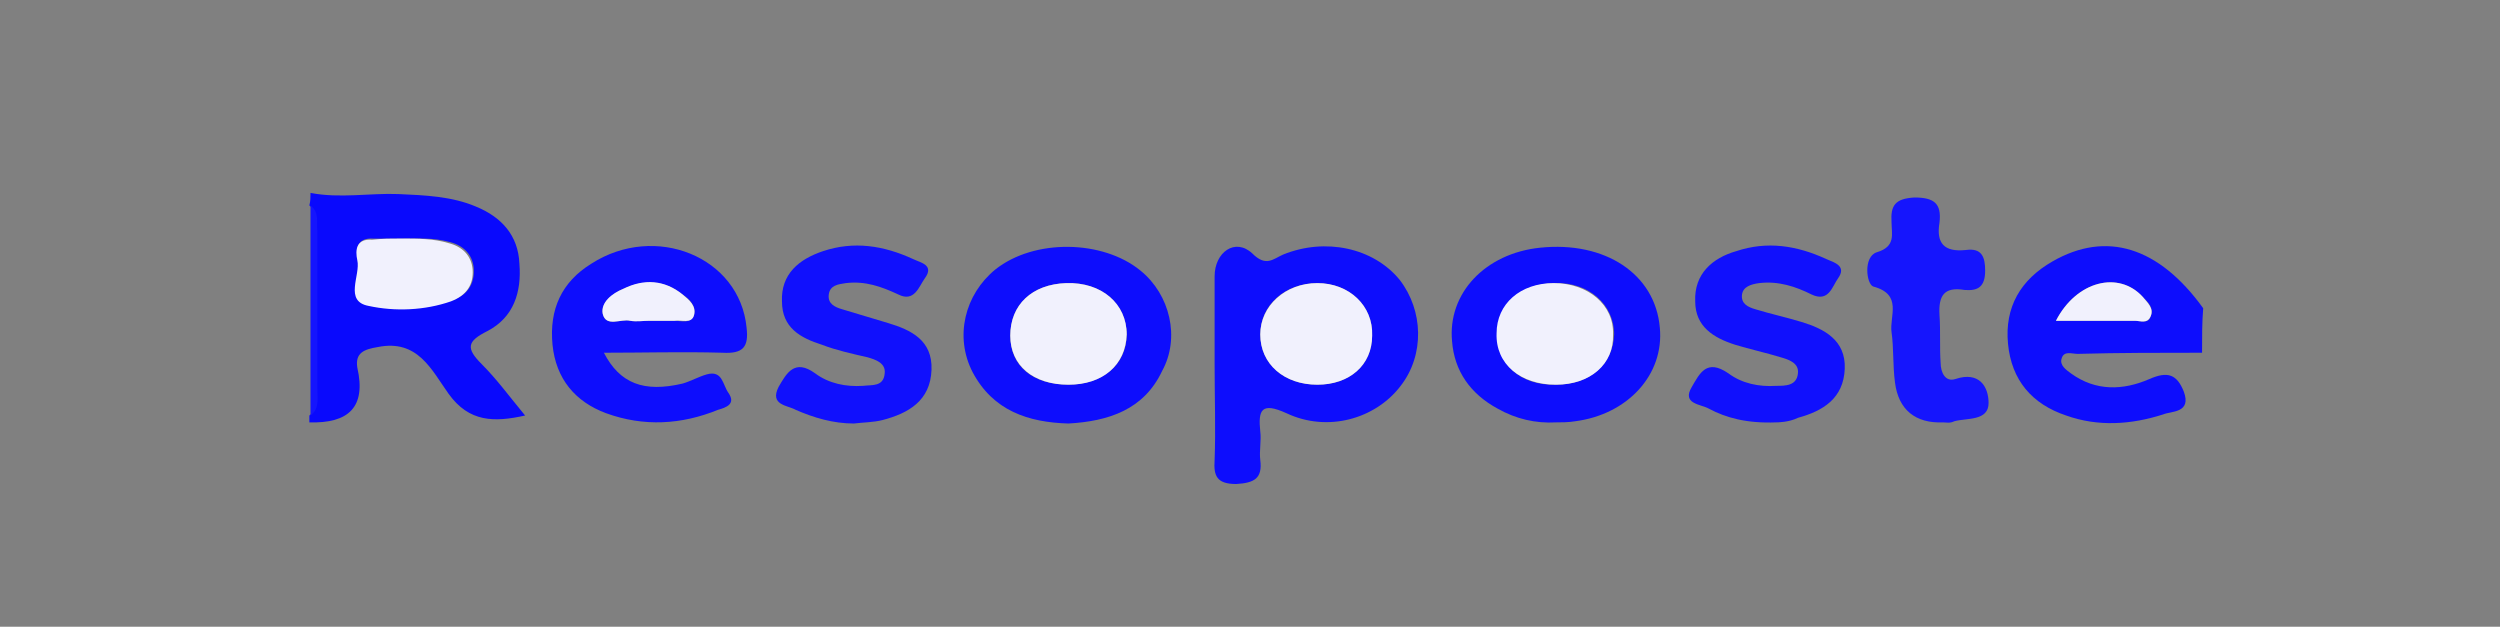
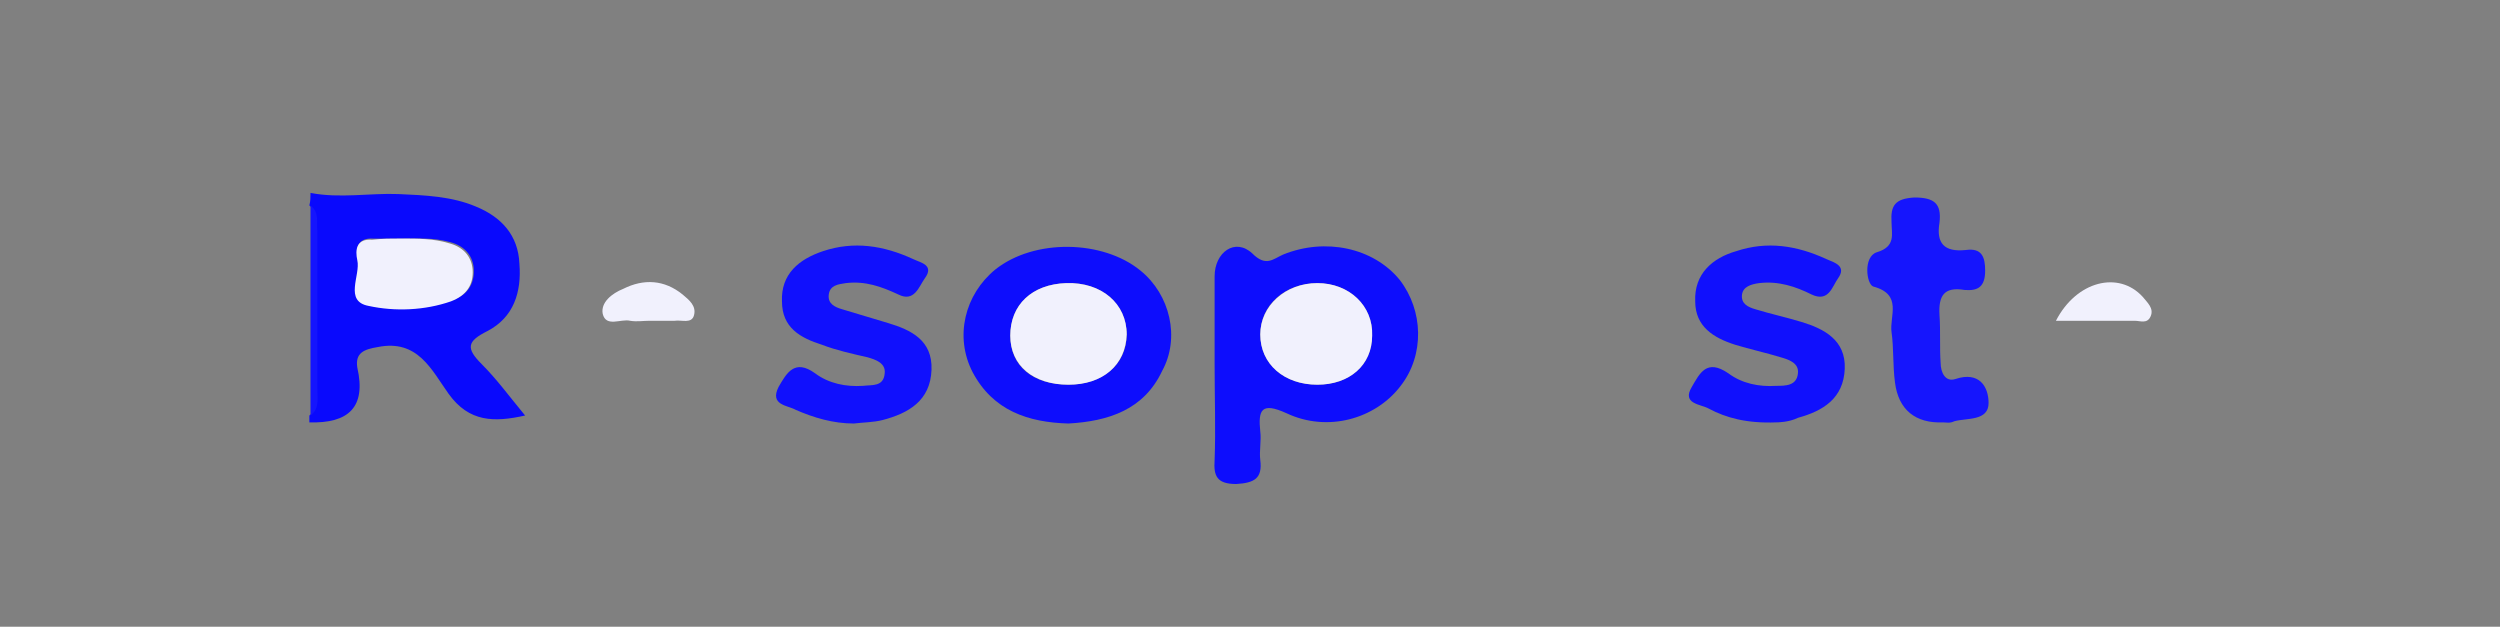
<svg xmlns="http://www.w3.org/2000/svg" version="1.1" id="Calque_1" x="0px" y="0px" viewBox="0 0 219 54.9" style="enable-background:new 0 0 219 54.9;" xml:space="preserve">
  <rect x="0" y="0" width="219" height="54.9" fill="#808080" stroke="none" />
  <style type="text/css"> .st0{fill:#0909FD;} .st1{fill:#0D0DFD;} .st2{fill:#1515FD;} .st3{fill:#1010FD;} .st4{fill:#F1F1FD;} </style>
  <g>
    <g>
      <path class="st0" d="M27.2,16.9c2.6,0.5,5.2,0,7.7,0.1c2.3,0.1,4.7,0.2,6.8,1.1c2.2,0.9,3.7,2.5,3.8,5c0.2,2.5-0.5,4.7-2.8,5.9 c-1.8,0.9-1.9,1.5-0.5,2.9c1.3,1.3,2.4,2.8,3.8,4.5c-2.7,0.6-4.9,0.6-6.7-1.9c-1.5-2.1-2.7-4.8-6.2-4.1c-1.2,0.2-2,0.5-1.8,1.8 c0.8,3.5-0.8,4.9-4.2,4.8c0-0.2,0-0.4,0-0.6c0.8-0.6,0.5-1.5,0.6-2.3c0-4.6,0-9.2,0-13.8c0-0.8,0.2-1.7-0.6-2.3 C27.2,17.6,27.2,17.3,27.2,16.9z M35.2,20.9c-0.8,0-1.7,0-2.5,0c-1.4-0.1-1.6,0.9-1.3,1.8c0.3,1.4-1.2,3.6,1,4 c2.3,0.5,4.8,0.4,7.2-0.4c1.3-0.4,2-1.4,1.9-2.8c-0.1-1.2-0.9-2-2.1-2.3C37.9,20.8,36.6,20.9,35.2,20.9z" />
-       <path class="st1" d="M192.9,30.9c-3.6,0-7.3,0-10.9,0.1c-0.5,0-1.2-0.3-1.4,0.4c-0.2,0.6,0.4,1,0.8,1.3c2.2,1.6,4.6,1.5,6.9,0.5 c1.6-0.7,2.4-0.4,3,1.1c0.7,1.9-1.1,1.7-1.8,2c-2.8,0.9-5.7,1.1-8.5,0.1c-3-1-4.8-3.1-5.1-6.3c-0.3-3.2,1.1-5.6,3.9-7.2 c4.7-2.7,9.3-1.3,13.2,4.1C192.9,28.2,192.9,29.5,192.9,30.9z M180.1,28.1c2.5,0,4.7,0,6.9,0c0.5,0,1.2,0.3,1.4-0.4 c0.3-0.7-0.2-1.2-0.7-1.7C185.6,23.7,181.9,24.6,180.1,28.1z" />
      <path class="st2" d="M27.2,18c0.8,0.6,0.5,1.5,0.6,2.3c0,4.6,0,9.2,0,13.8c0,0.8,0.2,1.7-0.6,2.3C27.2,30.3,27.2,24.2,27.2,18z" />
      <path class="st1" d="M106.4,32c0-2.6,0-5.2,0-7.8c0-2.1,1.8-3.4,3.3-2c1.2,1.2,1.8,0.5,2.7,0.1c3.7-1.5,7.9-0.6,10.2,2.2 c2.1,2.7,2.2,6.6,0.1,9.3c-2.2,2.9-6.4,4.1-10,2.4c-2.2-1-2.5-0.3-2.3,1.6c0.1,0.8-0.1,1.7,0,2.5c0.2,1.6-0.5,2-2.1,2.1 c-1.7,0-2-0.7-1.9-2.1C106.5,37.6,106.4,34.8,106.4,32z M115.4,33.7c2.8,0,4.8-1.7,4.8-4.3c0.1-2.6-2-4.6-4.8-4.6 c-2.8,0-5,1.9-5,4.5C110.4,31.9,112.5,33.7,115.4,33.7z" />
-       <path class="st1" d="M52.9,30.9c1.4,2.7,3.5,3.5,6.9,2.7c0.7-0.2,1.4-0.6,2.1-0.8c1.4-0.4,1.4,0.9,1.9,1.6c0.7,1-0.2,1.3-0.9,1.5 c-3.2,1.3-6.5,1.5-9.8,0.3c-2.7-1-4.4-3-4.7-6c-0.3-3.1,0.8-5.5,3.4-7.1c5.6-3.6,13-0.6,13.6,5.6c0.2,1.7-0.3,2.3-2.1,2.2 C59.8,30.8,56.4,30.9,52.9,30.9z M56.9,28.1c0.7,0,1.5,0,2.2,0c0.6,0,1.4,0.3,1.7-0.5c0.2-0.8-0.4-1.4-1-1.8 c-1.6-1.3-3.4-1.3-5.2-0.5c-0.9,0.4-2,1.2-1.8,2.2c0.3,1.2,1.6,0.4,2.4,0.6C55.7,28.2,56.3,28.1,56.9,28.1z" />
      <path class="st1" d="M93.6,37.1c-3.5-0.1-6.6-1.1-8.4-4.5c-1.6-3.1-0.7-6.8,2-9c3.4-2.7,9.4-2.6,12.7,0.1c2.6,2.1,3.5,5.9,1.9,8.8 C100.2,35.9,97.1,36.9,93.6,37.1z M93.6,33.7c3,0,5.1-1.8,5.1-4.4c0-2.7-2.2-4.6-5.3-4.5c-3,0.1-4.9,1.9-4.9,4.6 C88.5,32.1,90.5,33.7,93.6,33.7z" />
-       <path class="st1" d="M136.3,37c-1.8,0.1-3.5-0.3-5.1-1.2c-2.4-1.3-3.8-3.3-4-5.9c-0.4-4.2,2.9-7.7,7.7-8.2 c5.7-0.6,10.1,2.3,10.5,7c0.4,4.1-2.8,7.6-7.4,8.2C137.4,37,136.8,37,136.3,37z M136.3,33.7c3,0,5-1.8,5.1-4.4 c0-2.6-2.2-4.6-5.2-4.5c-2.9,0-5,1.9-5,4.4C131.1,31.9,133.2,33.8,136.3,33.7z" />
      <path class="st3" d="M155.6,37c-2.6,0.1-4.4-0.4-5.9-1.2c-0.7-0.4-2.4-0.4-1.5-1.9c0.7-1.2,1.3-2.5,3.2-1.2 c1.2,0.9,2.7,1.2,4.2,1.1c0.8,0,1.8,0,1.9-1.1c0.1-0.9-0.8-1.2-1.5-1.4c-1.3-0.4-2.7-0.7-4-1.1c-1.9-0.6-3.5-1.6-3.5-3.8 c-0.1-2.4,1.5-3.8,3.6-4.4c2.7-0.9,5.3-0.5,7.9,0.7c0.7,0.3,1.8,0.6,1,1.7c-0.5,0.7-0.8,2.1-2.3,1.4c-1.4-0.7-2.9-1.2-4.6-1 c-0.7,0.1-1.4,0.3-1.5,1c-0.1,0.8,0.5,1.1,1.2,1.3c1.3,0.4,2.7,0.7,4,1.1c2,0.6,3.9,1.6,3.8,4.1c-0.1,2.6-1.9,3.7-4.1,4.3 C156.7,37,155.7,37,155.6,37z" />
      <path class="st3" d="M74.8,37.1c-1.8,0-3.5-0.5-5.1-1.2c-0.7-0.4-2.3-0.4-1.5-2c0.7-1.2,1.4-2.5,3.2-1.2c1.2,0.9,2.7,1.2,4.2,1.1 c0.8-0.1,1.8,0.1,1.9-1.1c0.1-0.9-0.8-1.2-1.5-1.4c-1.3-0.3-2.7-0.6-4-1.1c-1.9-0.6-3.5-1.5-3.5-3.8c-0.1-2.4,1.5-3.7,3.6-4.4 c2.7-0.9,5.3-0.5,7.9,0.7c0.6,0.3,1.9,0.5,1,1.7c-0.5,0.7-0.9,2.1-2.3,1.4c-1.5-0.7-2.9-1.2-4.6-1c-0.7,0.1-1.4,0.2-1.5,1 c-0.1,0.8,0.5,1.1,1.2,1.3c1.3,0.4,2.7,0.8,4,1.2c2,0.6,3.9,1.5,3.8,4.1c-0.1,2.7-2,3.8-4.3,4.4C76.5,37,75.6,37,74.8,37.1z" />
      <path class="st2" d="M170.2,37c-2.4,0.1-3.9-1.1-4.2-3.5c-0.2-1.5-0.1-3-0.3-4.4c-0.2-1.4,1-3.3-1.6-4c-0.6-0.2-0.9-2.6,0.3-3 c1.7-0.5,1.3-1.6,1.3-2.6c-0.1-1.5,0.3-2.1,2-2.2c1.7,0,2.4,0.5,2.2,2.2c-0.3,1.8,0.4,2.6,2.3,2.4c1.4-0.2,1.7,0.6,1.7,1.8 c0,1.4-0.6,1.8-1.8,1.7c-1.8-0.3-2.3,0.5-2.2,2.2c0.1,1.4,0,2.8,0.1,4.2c0,0.8,0.4,1.7,1.3,1.4c2.1-0.7,2.9,0.7,2.9,2.1 c0,1.6-1.9,1.3-3,1.6C170.8,37.1,170.5,37,170.2,37z" />
      <path class="st4" d="M35.2,20.9c1.4,0,2.8,0,4.1,0.4c1.2,0.3,2,1.1,2.1,2.3c0.1,1.4-0.6,2.3-1.9,2.8c-2.3,0.8-4.9,0.9-7.2,0.4 c-2.2-0.4-0.7-2.7-1-4c-0.2-0.9-0.1-1.9,1.3-1.8C33.5,20.9,34.3,20.9,35.2,20.9z" />
      <path class="st4" d="M180.1,28.1c1.8-3.5,5.5-4.4,7.6-2.1c0.4,0.5,1,1,0.7,1.7c-0.3,0.7-0.9,0.4-1.4,0.4 C184.7,28.1,182.6,28.1,180.1,28.1z" />
      <path class="st4" d="M115.4,33.7c-2.9,0-5-1.8-5-4.4c0-2.5,2.2-4.5,5-4.5c2.8,0,4.9,2,4.8,4.6C120.2,32,118.2,33.7,115.4,33.7z" />
      <path class="st4" d="M56.9,28.1c-0.6,0-1.1,0.1-1.7,0c-0.8-0.2-2.1,0.6-2.4-0.6c-0.2-1,0.8-1.8,1.8-2.2c1.8-0.9,3.6-0.8,5.2,0.5 c0.6,0.5,1.2,1,1,1.8c-0.2,0.8-1.1,0.4-1.7,0.5C58.3,28.1,57.6,28.1,56.9,28.1z" />
      <path class="st4" d="M93.6,33.7c-3.1,0-5.1-1.7-5.1-4.3c0-2.7,1.9-4.5,4.9-4.6c3.1-0.1,5.3,1.8,5.3,4.5 C98.6,32,96.6,33.7,93.6,33.7z" />
-       <path class="st4" d="M136.3,33.7c-3.1,0-5.3-1.8-5.2-4.5c0-2.6,2.1-4.4,5-4.4c3,0,5.3,1.9,5.2,4.5 C141.4,31.9,139.3,33.7,136.3,33.7z" />
    </g>
  </g>
</svg>